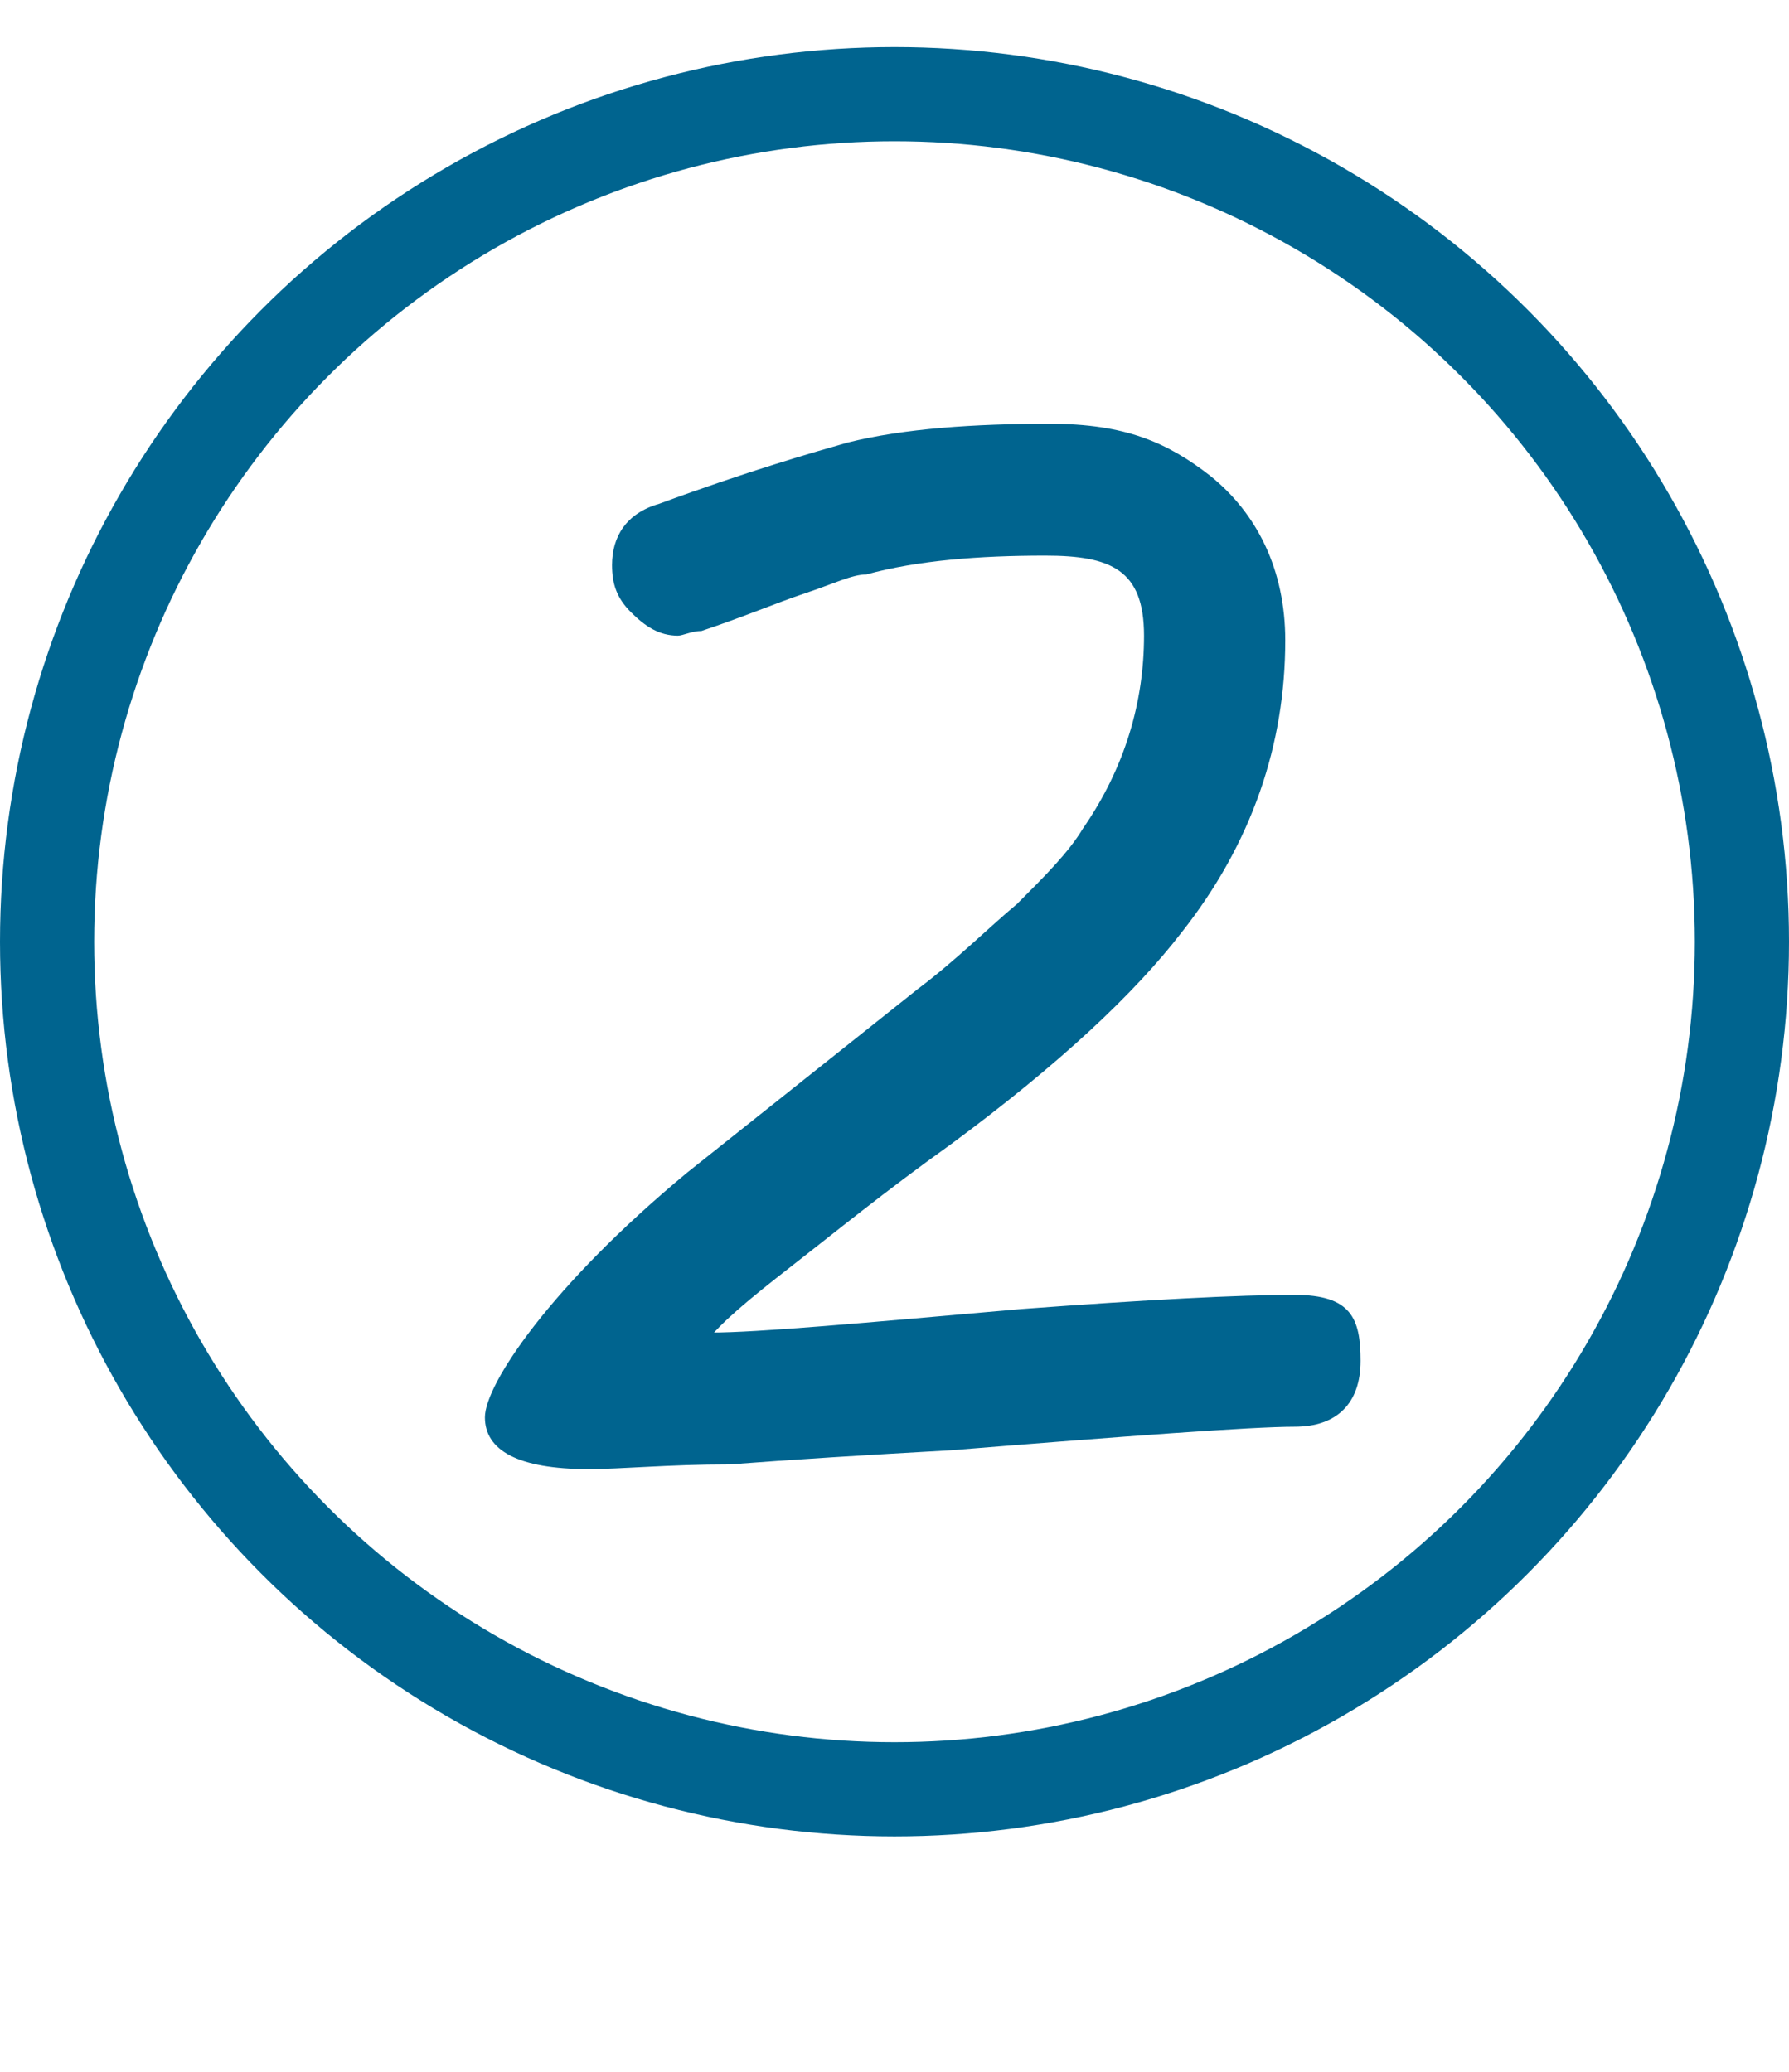
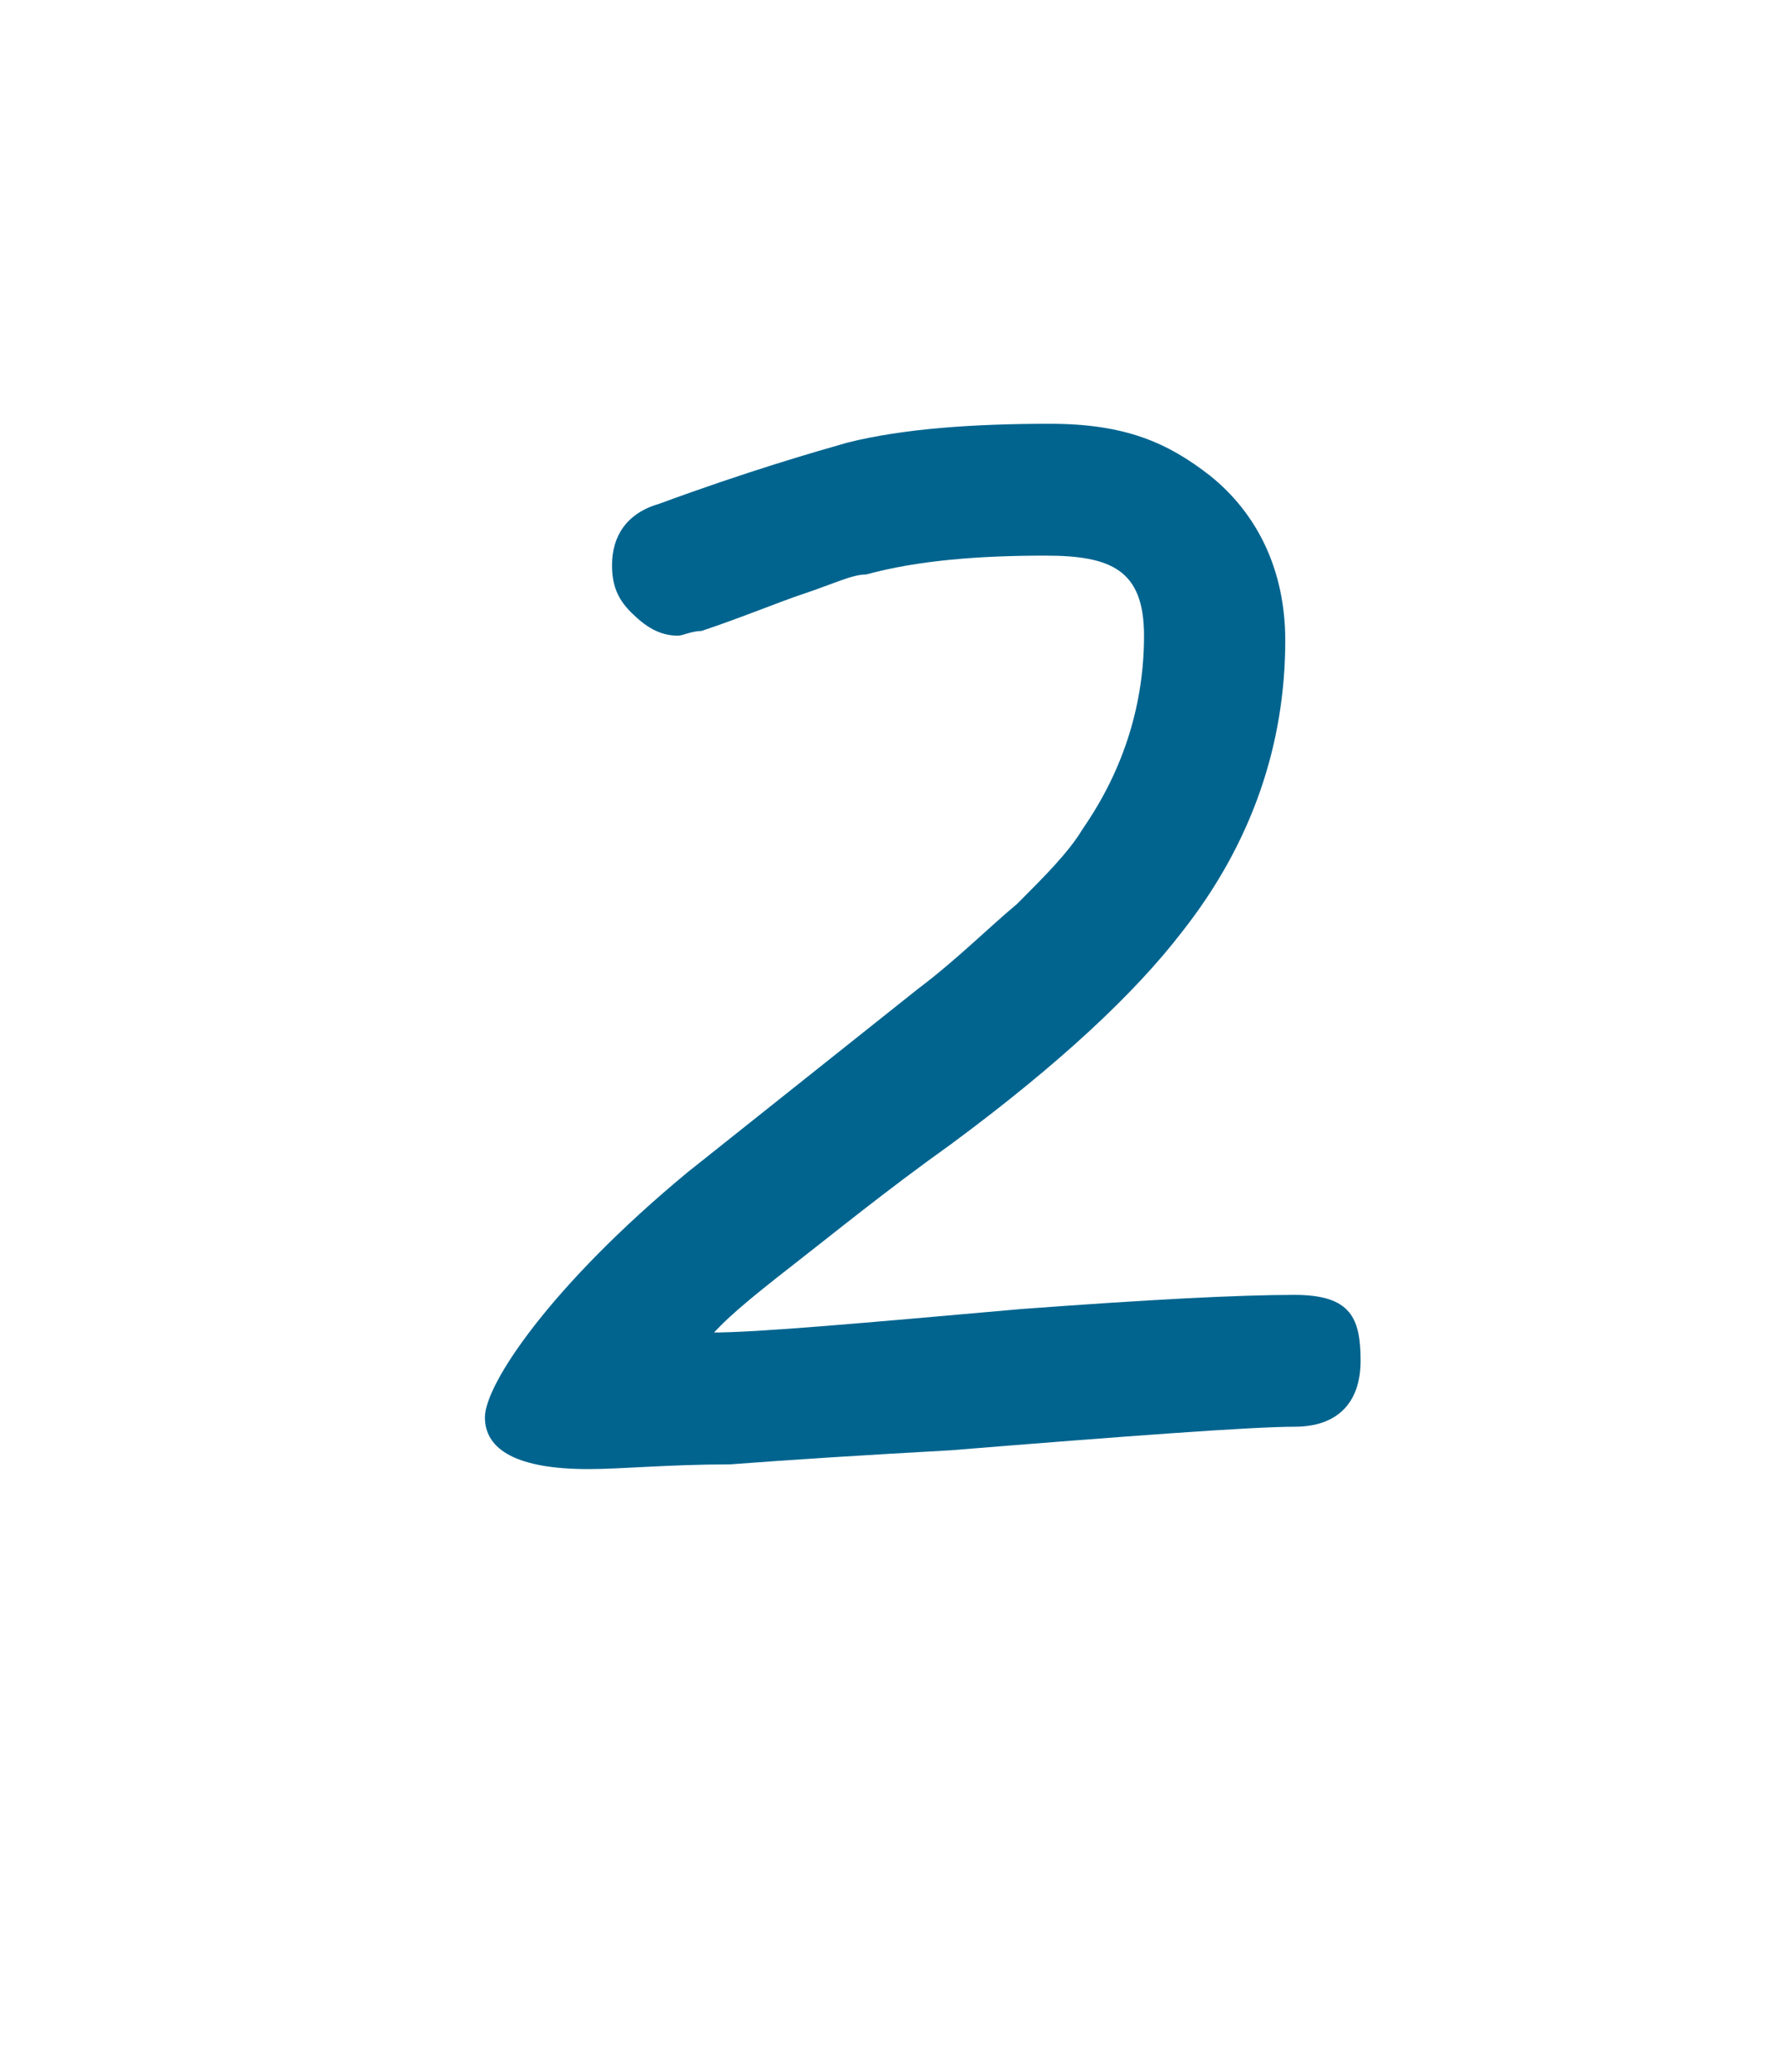
<svg xmlns="http://www.w3.org/2000/svg" version="1.1" viewBox="0 0 38 44">
  <defs>
    <style>
      .cls-1, .cls-2 {
        fill: none;
      }

      .cls-3 {
        isolation: isolate;
      }

      .cls-2 {
        stroke: #00648f;
        stroke-width: 2px;
      }

      .cls-4 {
        fill: #00648f;
      }
    </style>
  </defs>
  <g>
    <g id="Calque_1">
      <g id="Groupe_5884">
        <g id="_2" class="cls-3">
          <g class="cls-3">
            <path class="cls-4" d="M15.1,28.3c1,0,3.2-.2,6.6-.5,2.7-.2,4.6-.3,5.8-.3s1.4.5,1.4,1.4-.5,1.4-1.4,1.4-3.6.2-7.3.5c-1.8.1-3.4.2-4.7.3-1.3,0-2.3.1-3,.1-1.5,0-2.2-.4-2.2-1.1s1.4-2.8,4.3-5.2l4.9-3.9c.8-.6,1.5-1.3,2.1-1.8.6-.6,1.1-1.1,1.4-1.6.9-1.3,1.3-2.7,1.3-4.1s-.7-1.7-2.1-1.7-2.7.1-3.8.4c-.3,0-.7.2-1.3.4-.6.2-1.3.5-2.2.8-.2,0-.4.1-.5.1-.4,0-.7-.2-1-.5-.3-.3-.4-.6-.4-1,0-.6.3-1.1,1-1.3,1.9-.7,3.3-1.1,4-1.3,1.2-.3,2.7-.4,4.3-.4s2.5.4,3.4,1.1c1,.8,1.6,2,1.6,3.5,0,2.2-.7,4.3-2.2,6.2-1,1.3-2.6,2.8-4.9,4.5-1.4,1-2.5,1.9-3.4,2.6-.9.7-1.5,1.2-1.8,1.6Z" />
          </g>
        </g>
        <g id="Ellipse_62">
-           <circle class="cls-1" cx="19" cy="20" r="19" />
-           <circle class="cls-2" cx="19" cy="20" r="18" />
-         </g>
+           </g>
      </g>
    </g>
  </g>
</svg>